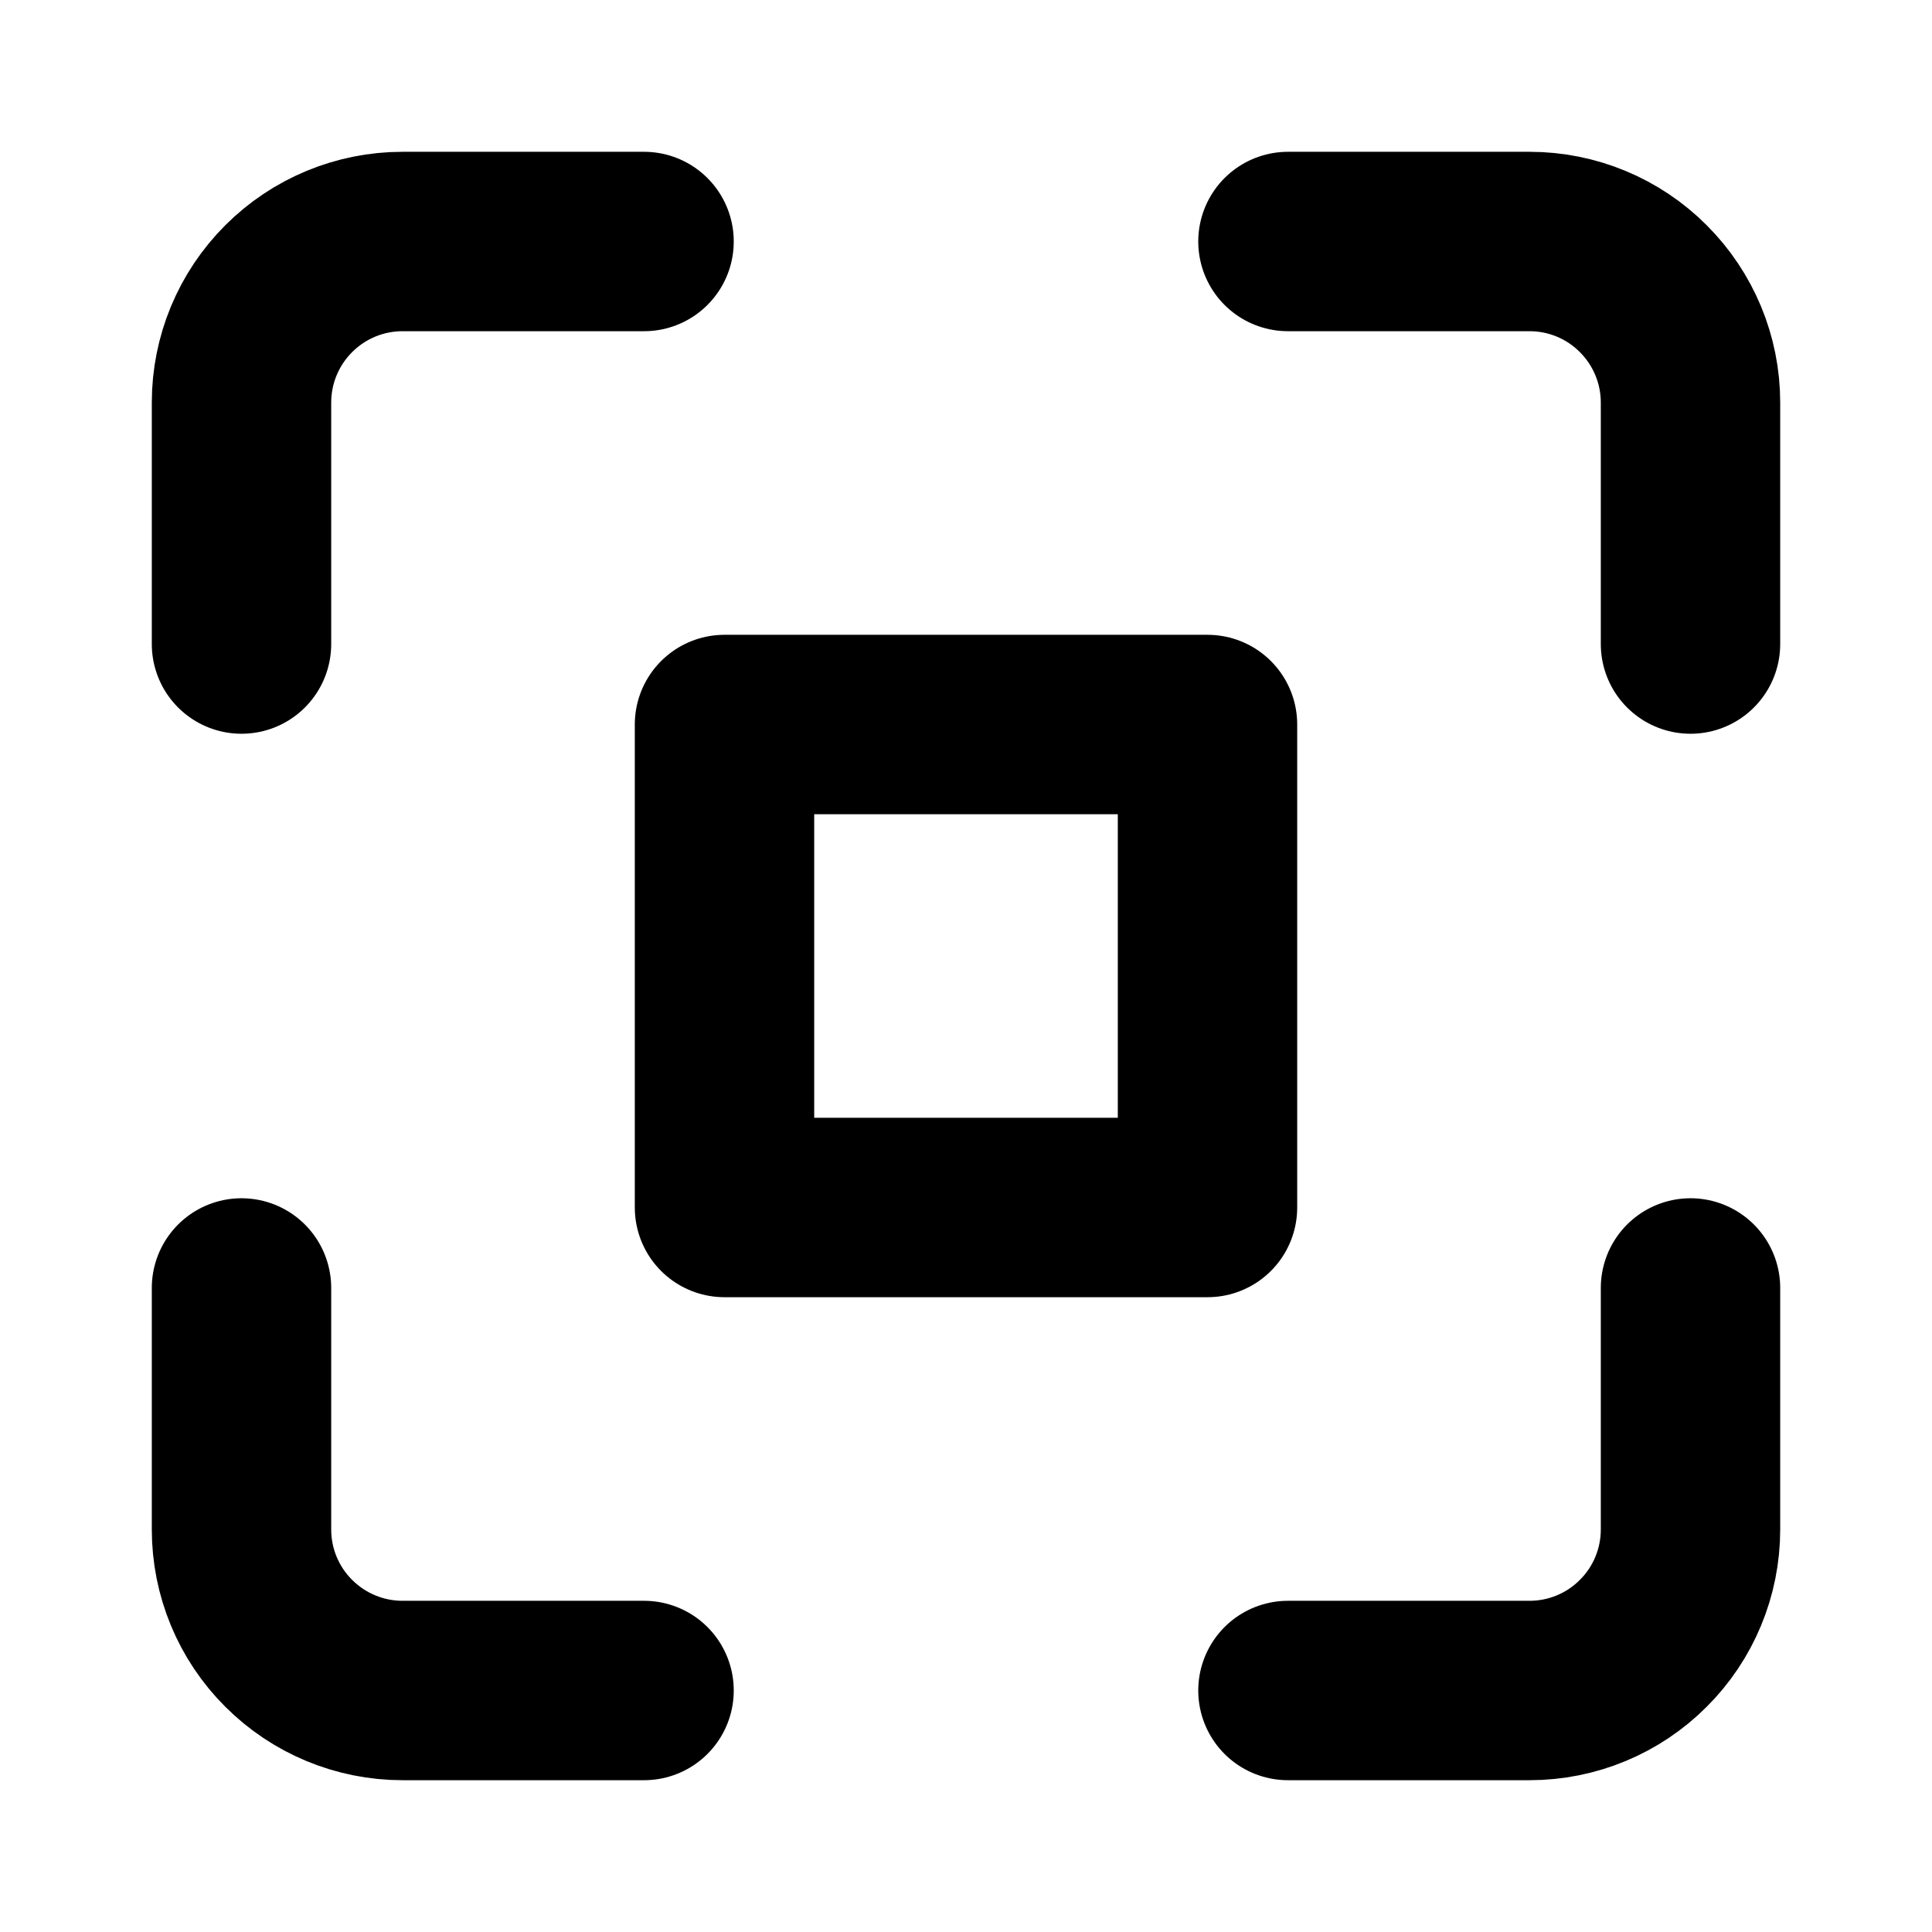
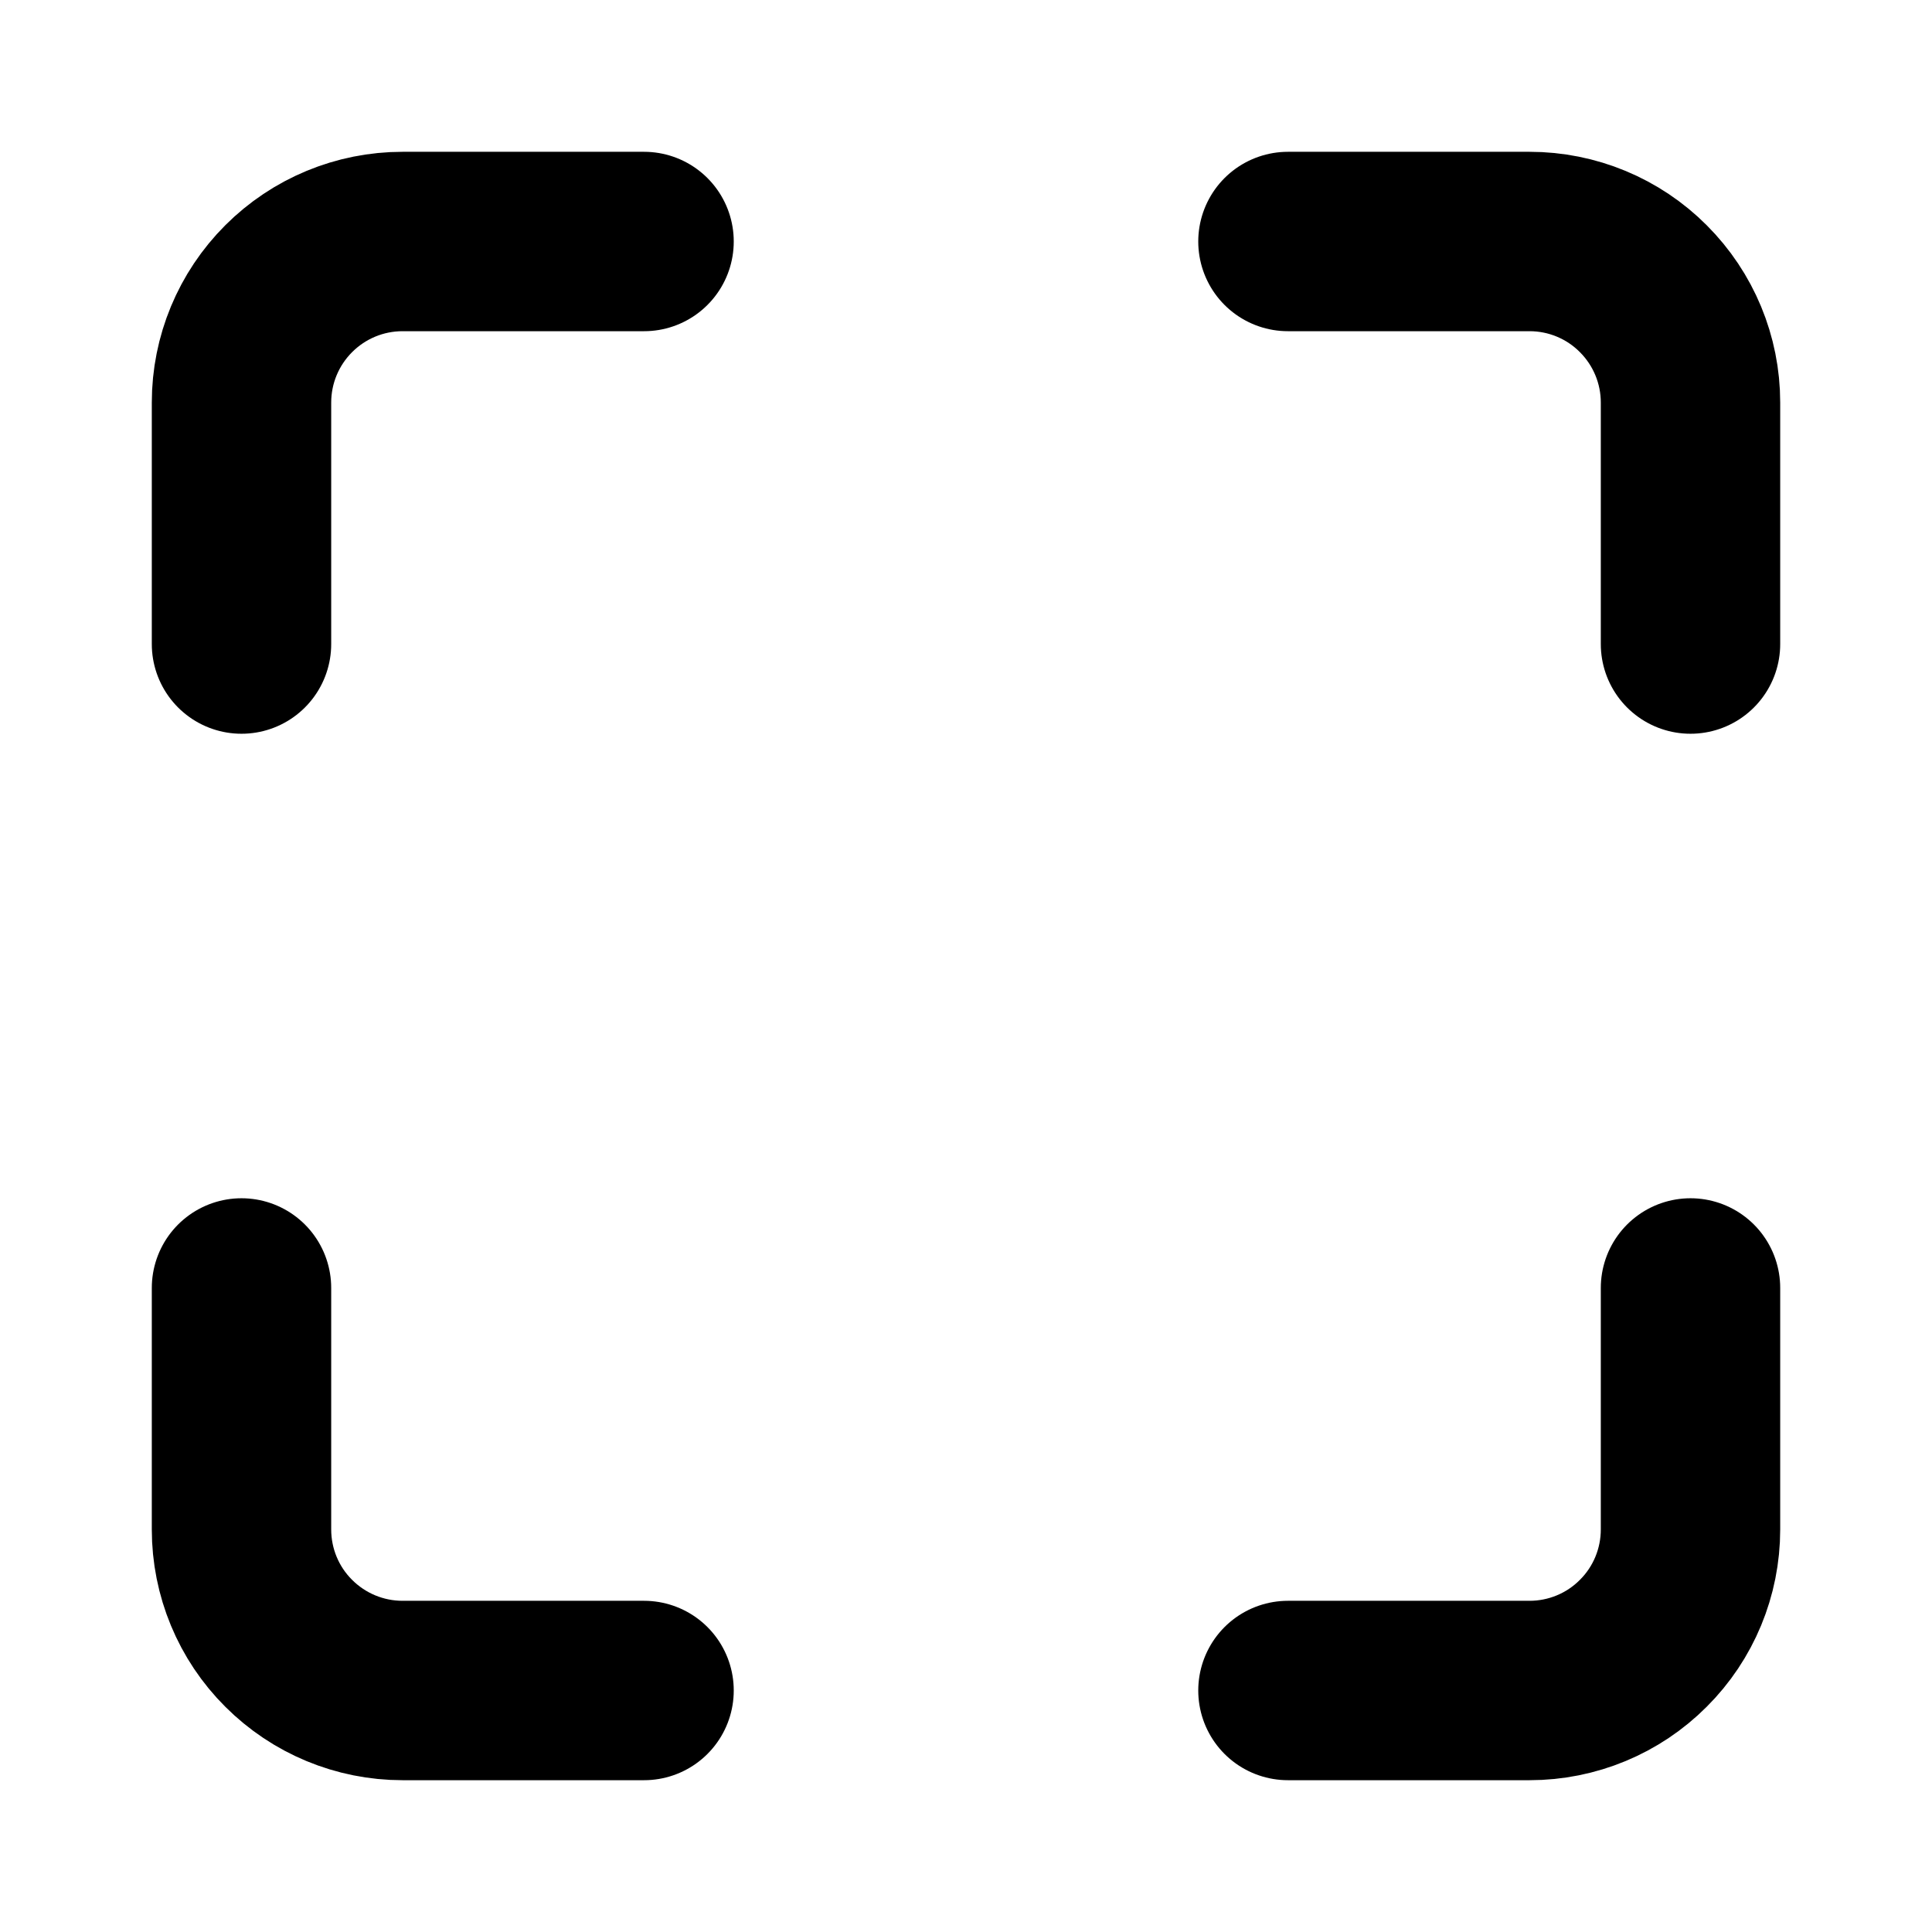
<svg xmlns="http://www.w3.org/2000/svg" width="14" height="14" viewBox="0 0 14 14" fill="none">
  <path d="M4.667 1.75H2.917C2.607 1.75 2.311 1.873 2.092 2.092C1.873 2.311 1.75 2.607 1.75 2.917V4.667M12.25 4.667V2.917C12.25 2.607 12.127 2.311 11.908 2.092C11.69 1.873 11.393 1.75 11.084 1.75H9.333M9.333 12.25H11.084C11.393 12.25 11.69 12.127 11.908 11.908C12.127 11.69 12.25 11.393 12.25 11.083V9.333M1.75 9.333V11.083C1.75 11.393 1.873 11.69 2.092 11.908C2.311 12.127 2.607 12.25 2.917 12.25H4.667" stroke="black" stroke-width="1.3" stroke-linecap="round" stroke-linejoin="round" />
-   <path d="M8.75 5.25H5.25V8.75H8.75V5.25Z" stroke="black" stroke-width="1.3" stroke-linecap="round" stroke-linejoin="round" />
</svg>